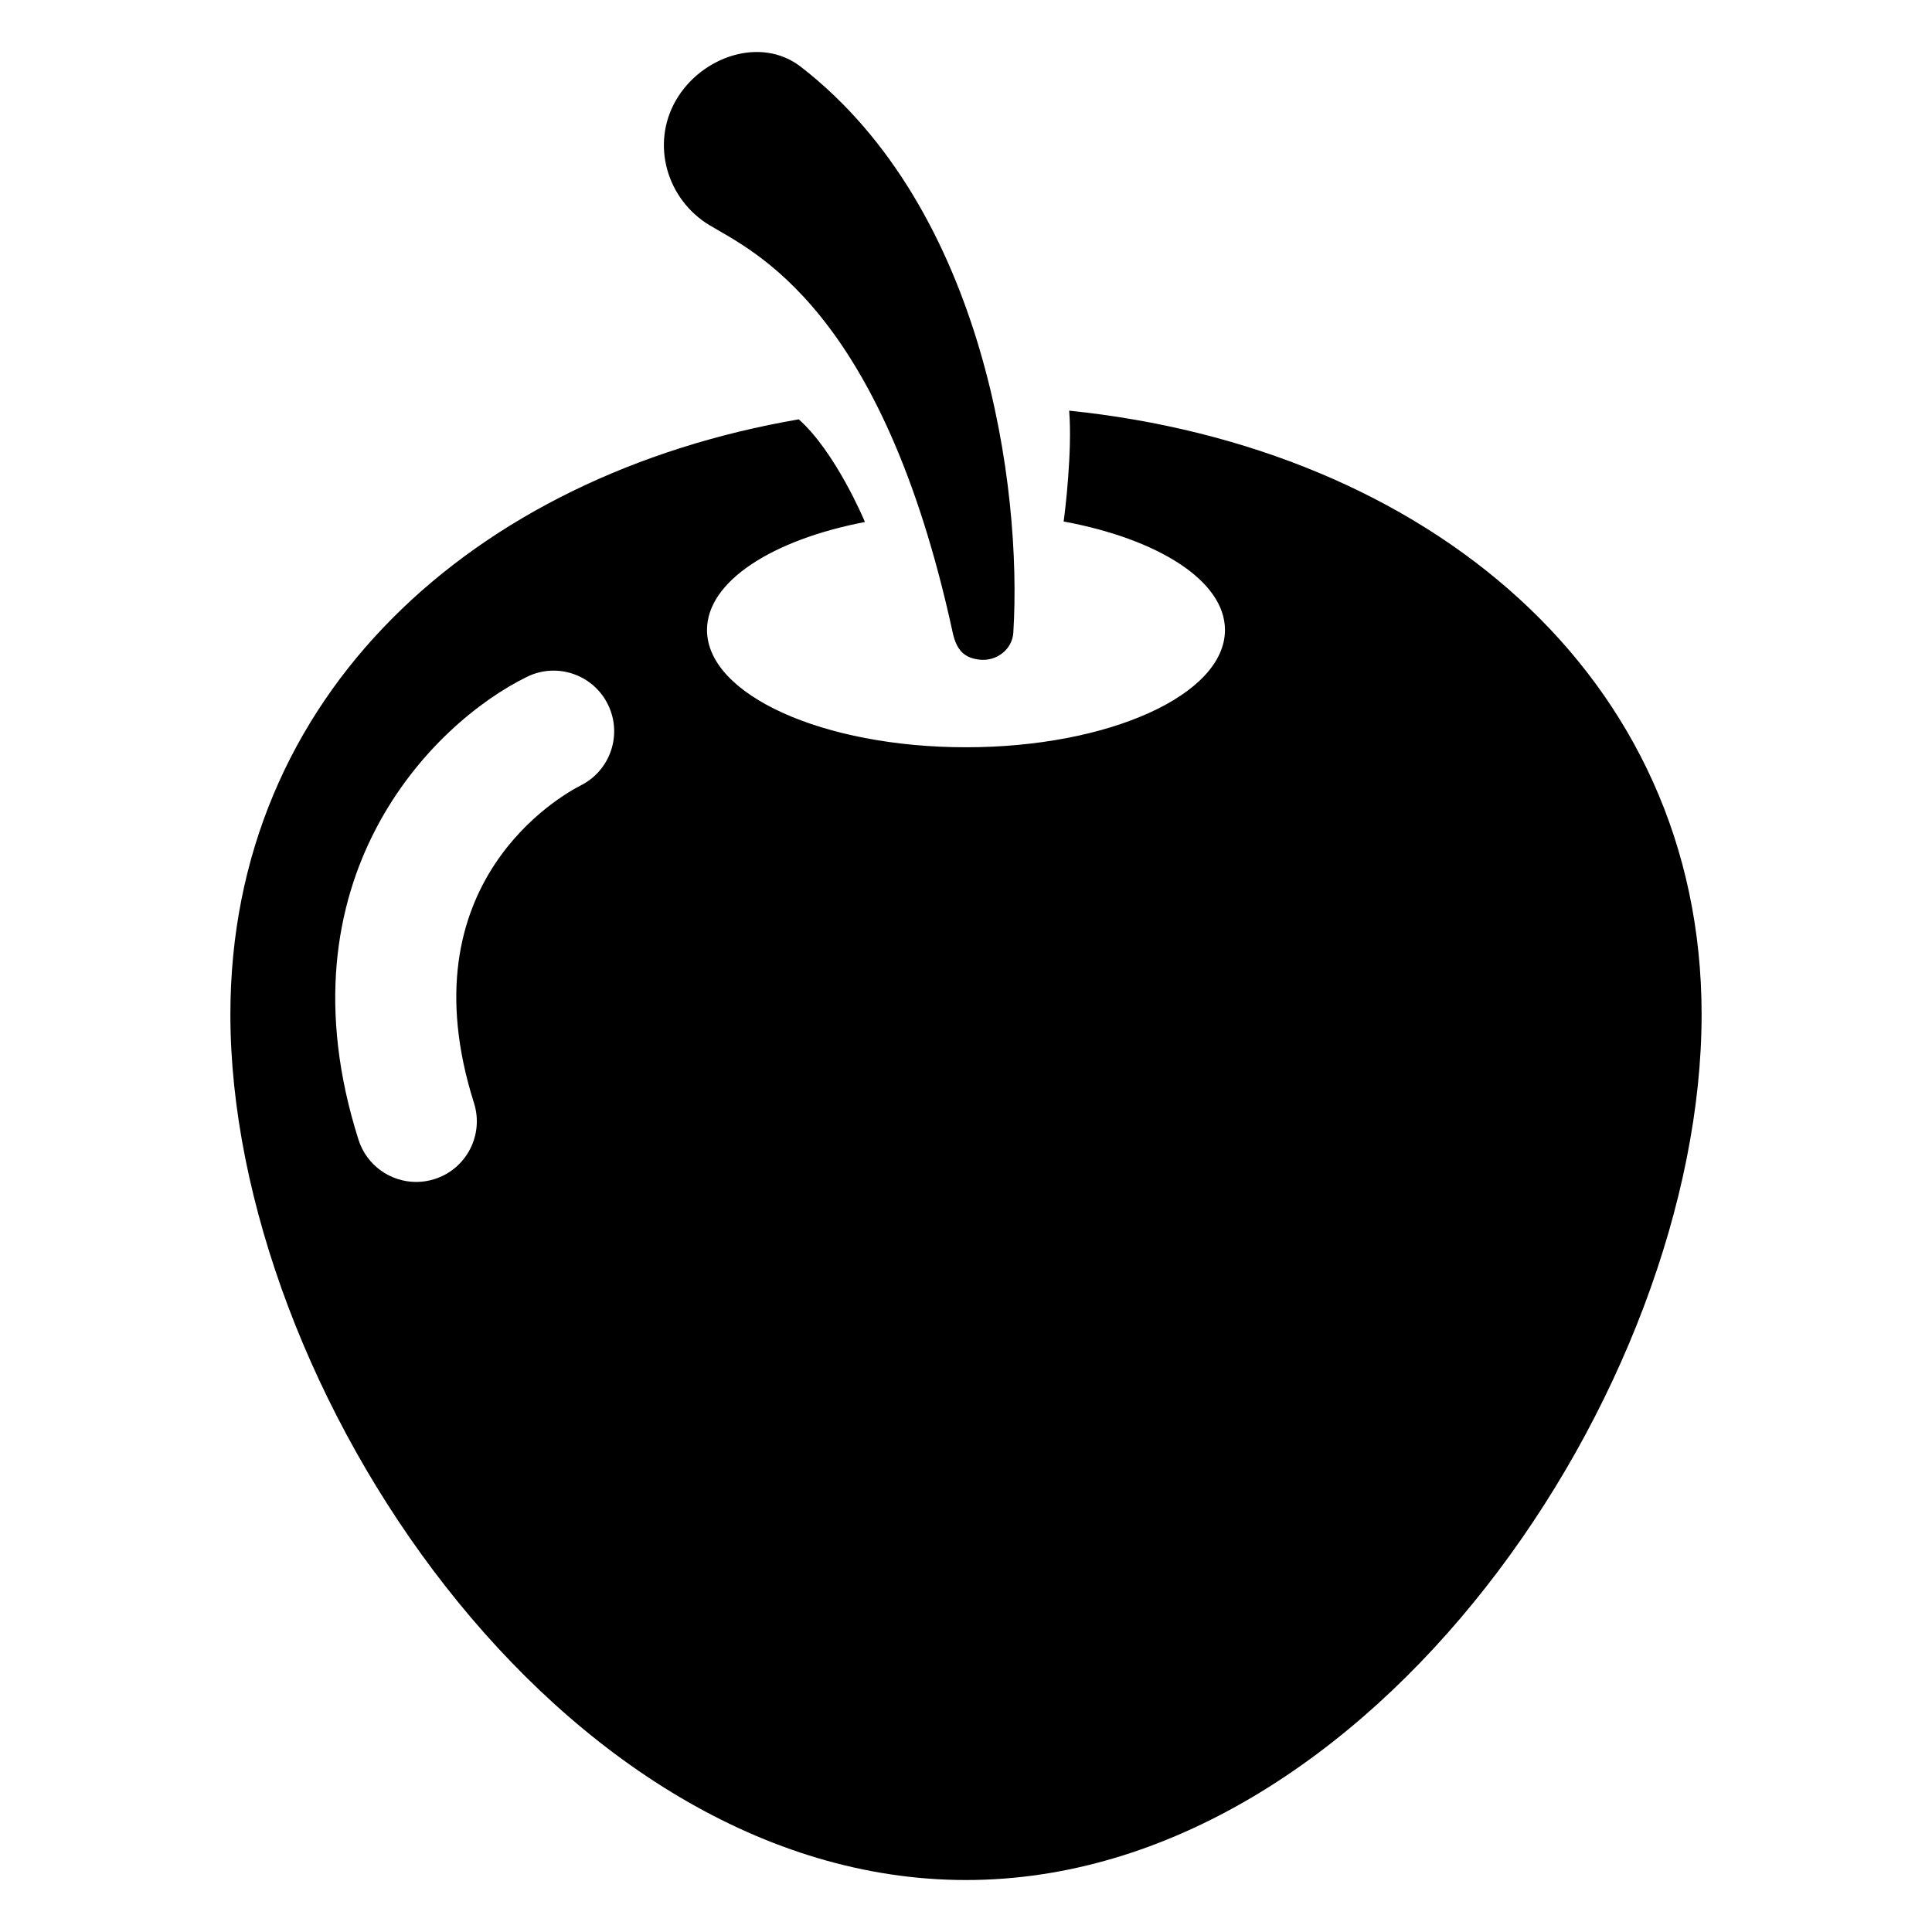
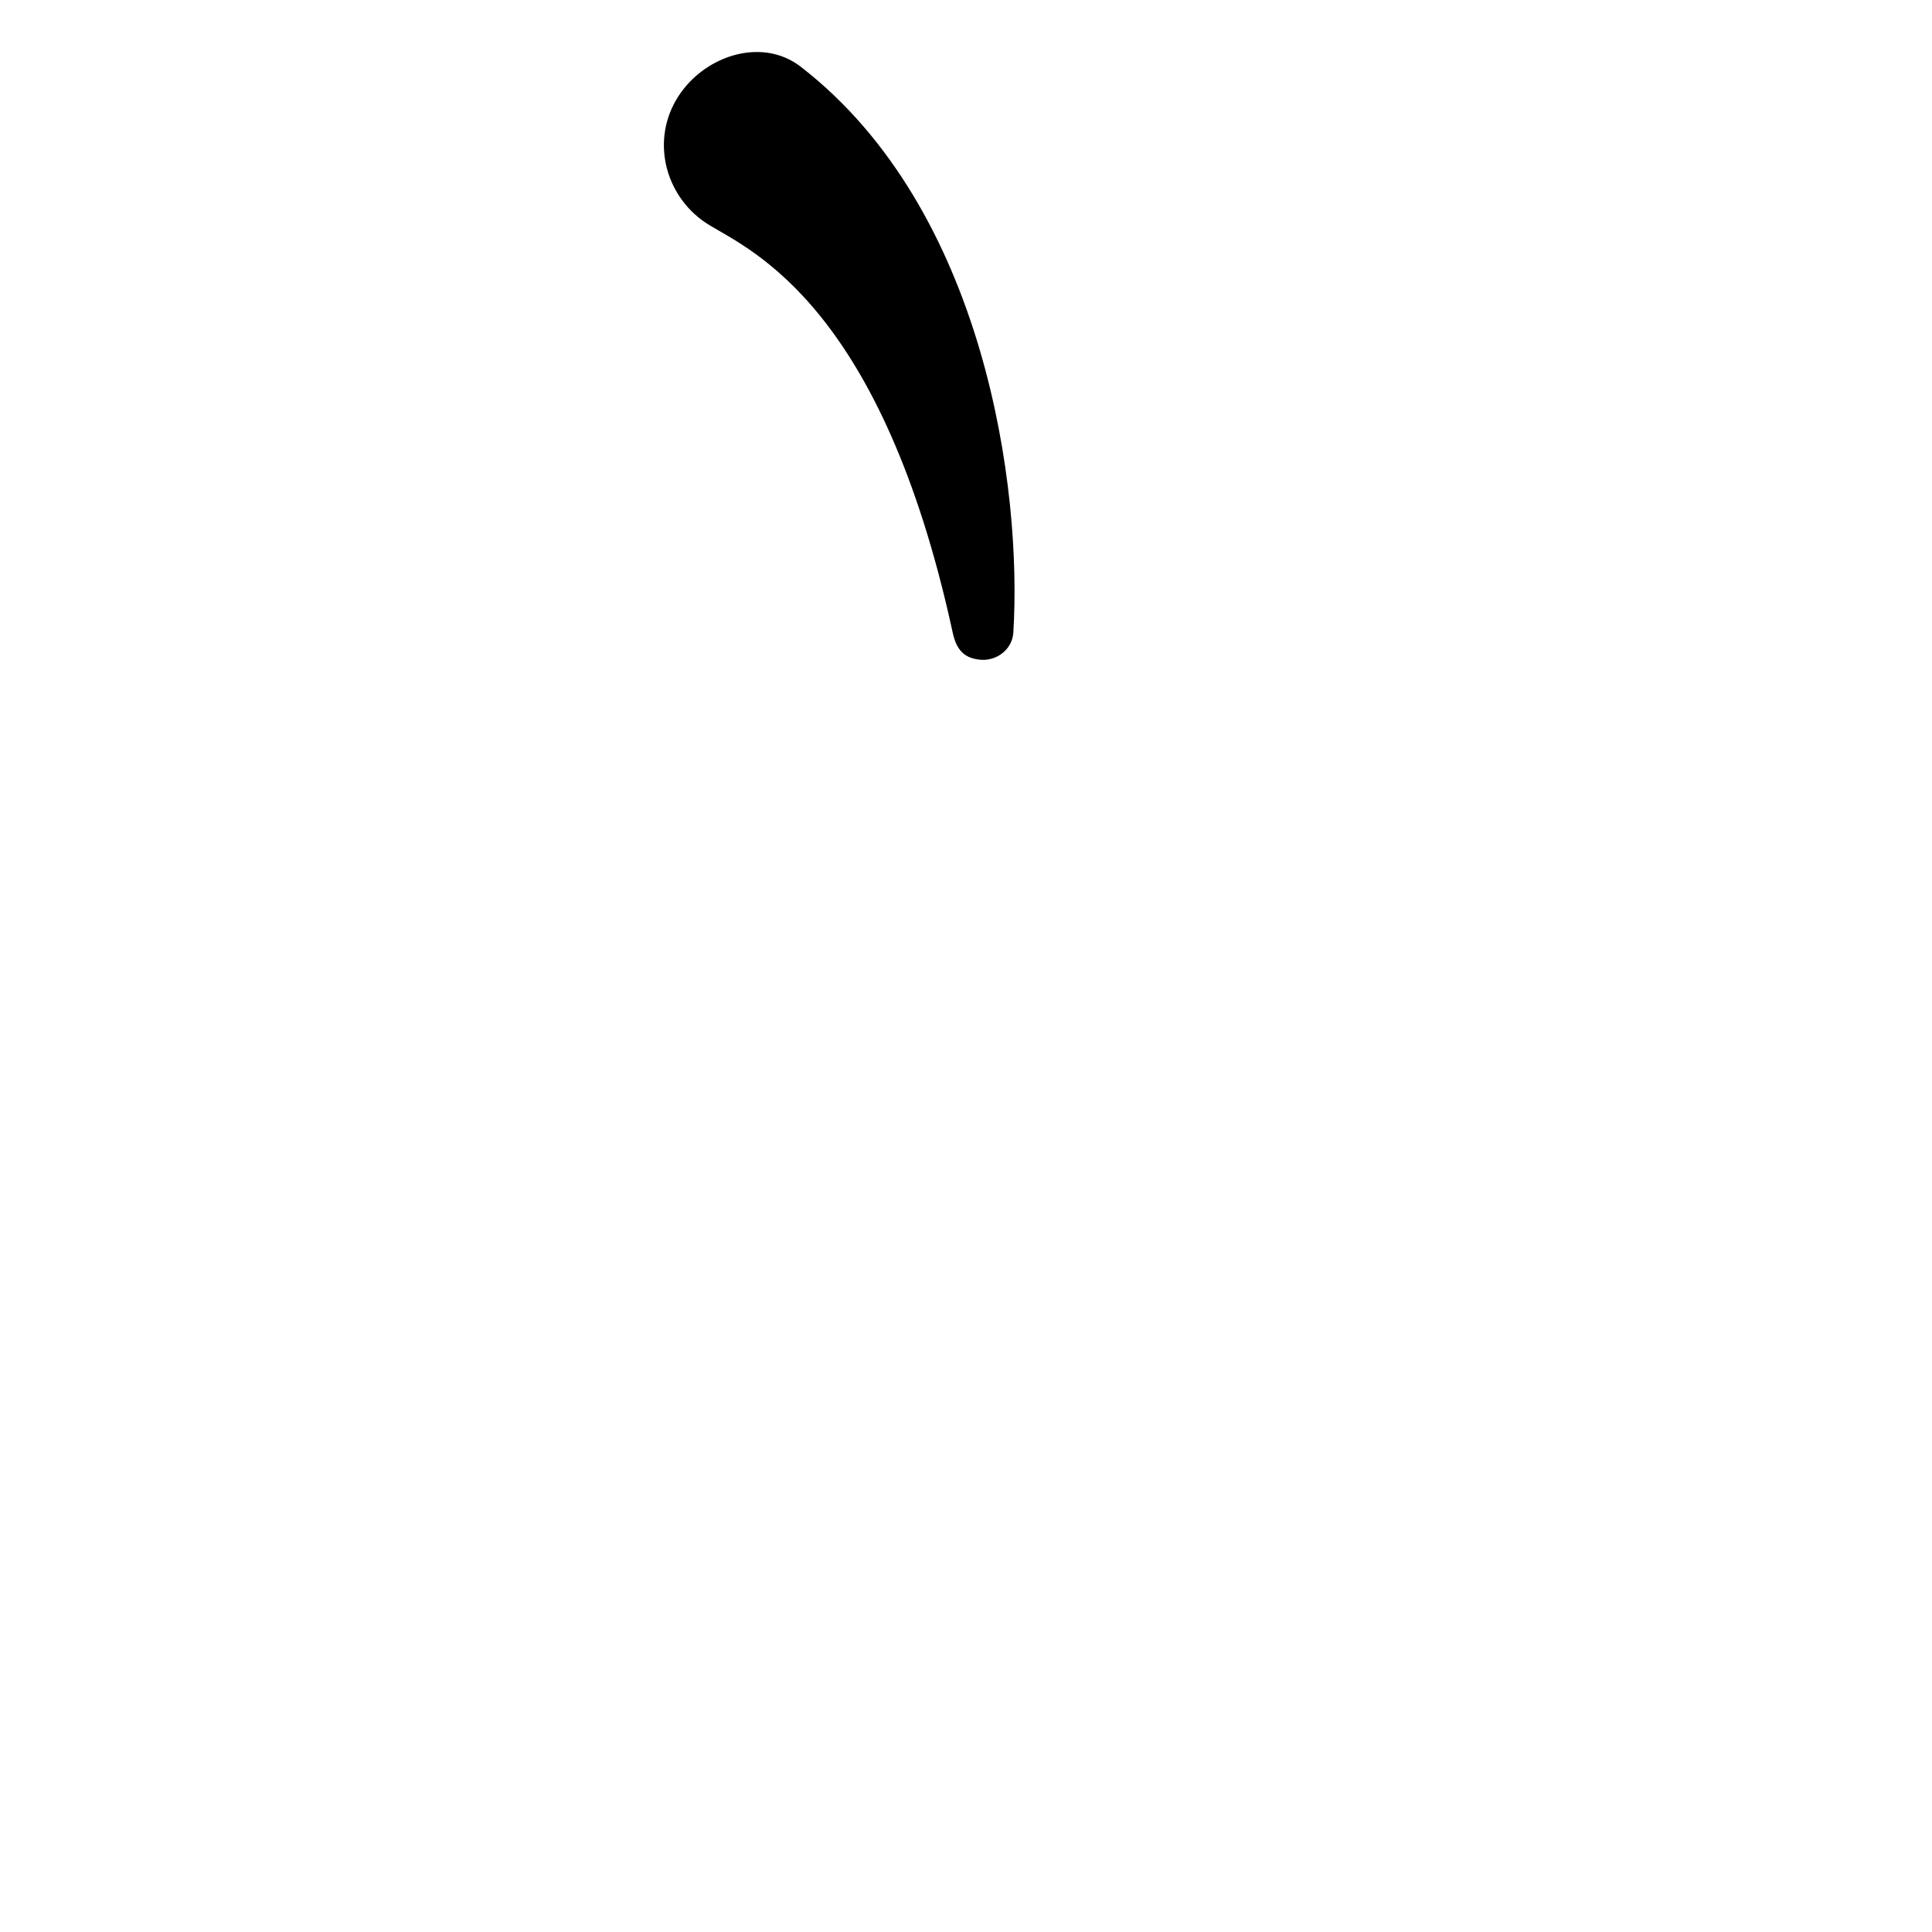
<svg xmlns="http://www.w3.org/2000/svg" fill="#000000" width="800px" height="800px" version="1.1" viewBox="144 144 512 512">
  <g>
-     <path d="m427.34 252.83c0.867 10.633-1.098 26.867-1.465 29.371 25.062 4.629 42.754 15.738 42.754 28.746 0 17.164-30.715 31.086-68.625 31.086-37.914 0-68.641-13.918-68.641-31.086 0-12.855 17.254-23.887 41.852-28.609-0.273-0.703-7.848-18.598-17.531-27.211-86.289 14.859-150.63 73.105-150.63 157.72 0 98.602 87.277 229.38 194.95 229.38 107.66 0 194.94-130.78 194.94-229.38 0-90.078-72.922-150.26-167.61-160.02zm-129.5 99.352c-4.965 2.527-46.707 25.793-28.23 84.121 2.684 8.461-2 17.488-10.453 20.164-1.617 0.516-3.254 0.762-4.859 0.762-6.812 0-13.137-4.375-15.301-11.215-21.871-69.016 19.645-110.41 44.648-122.64 7.957-3.922 17.59-0.613 21.48 7.363 3.887 7.93 0.625 17.512-7.285 21.441z" />
    <path d="m332.03 203.68c11.34 6.856 45.715 21.703 64.453 107.99 1.066 4.906 3.316 6.734 7.16 7.152 4.43 0.484 8.621-2.703 8.898-7.152 2.379-38.09-7.438-112.14-56.328-149.98-10.582-8.191-26.41-2.695-33.09 8.898-6.684 11.602-2.434 26.242 8.906 33.098z" />
  </g>
</svg>